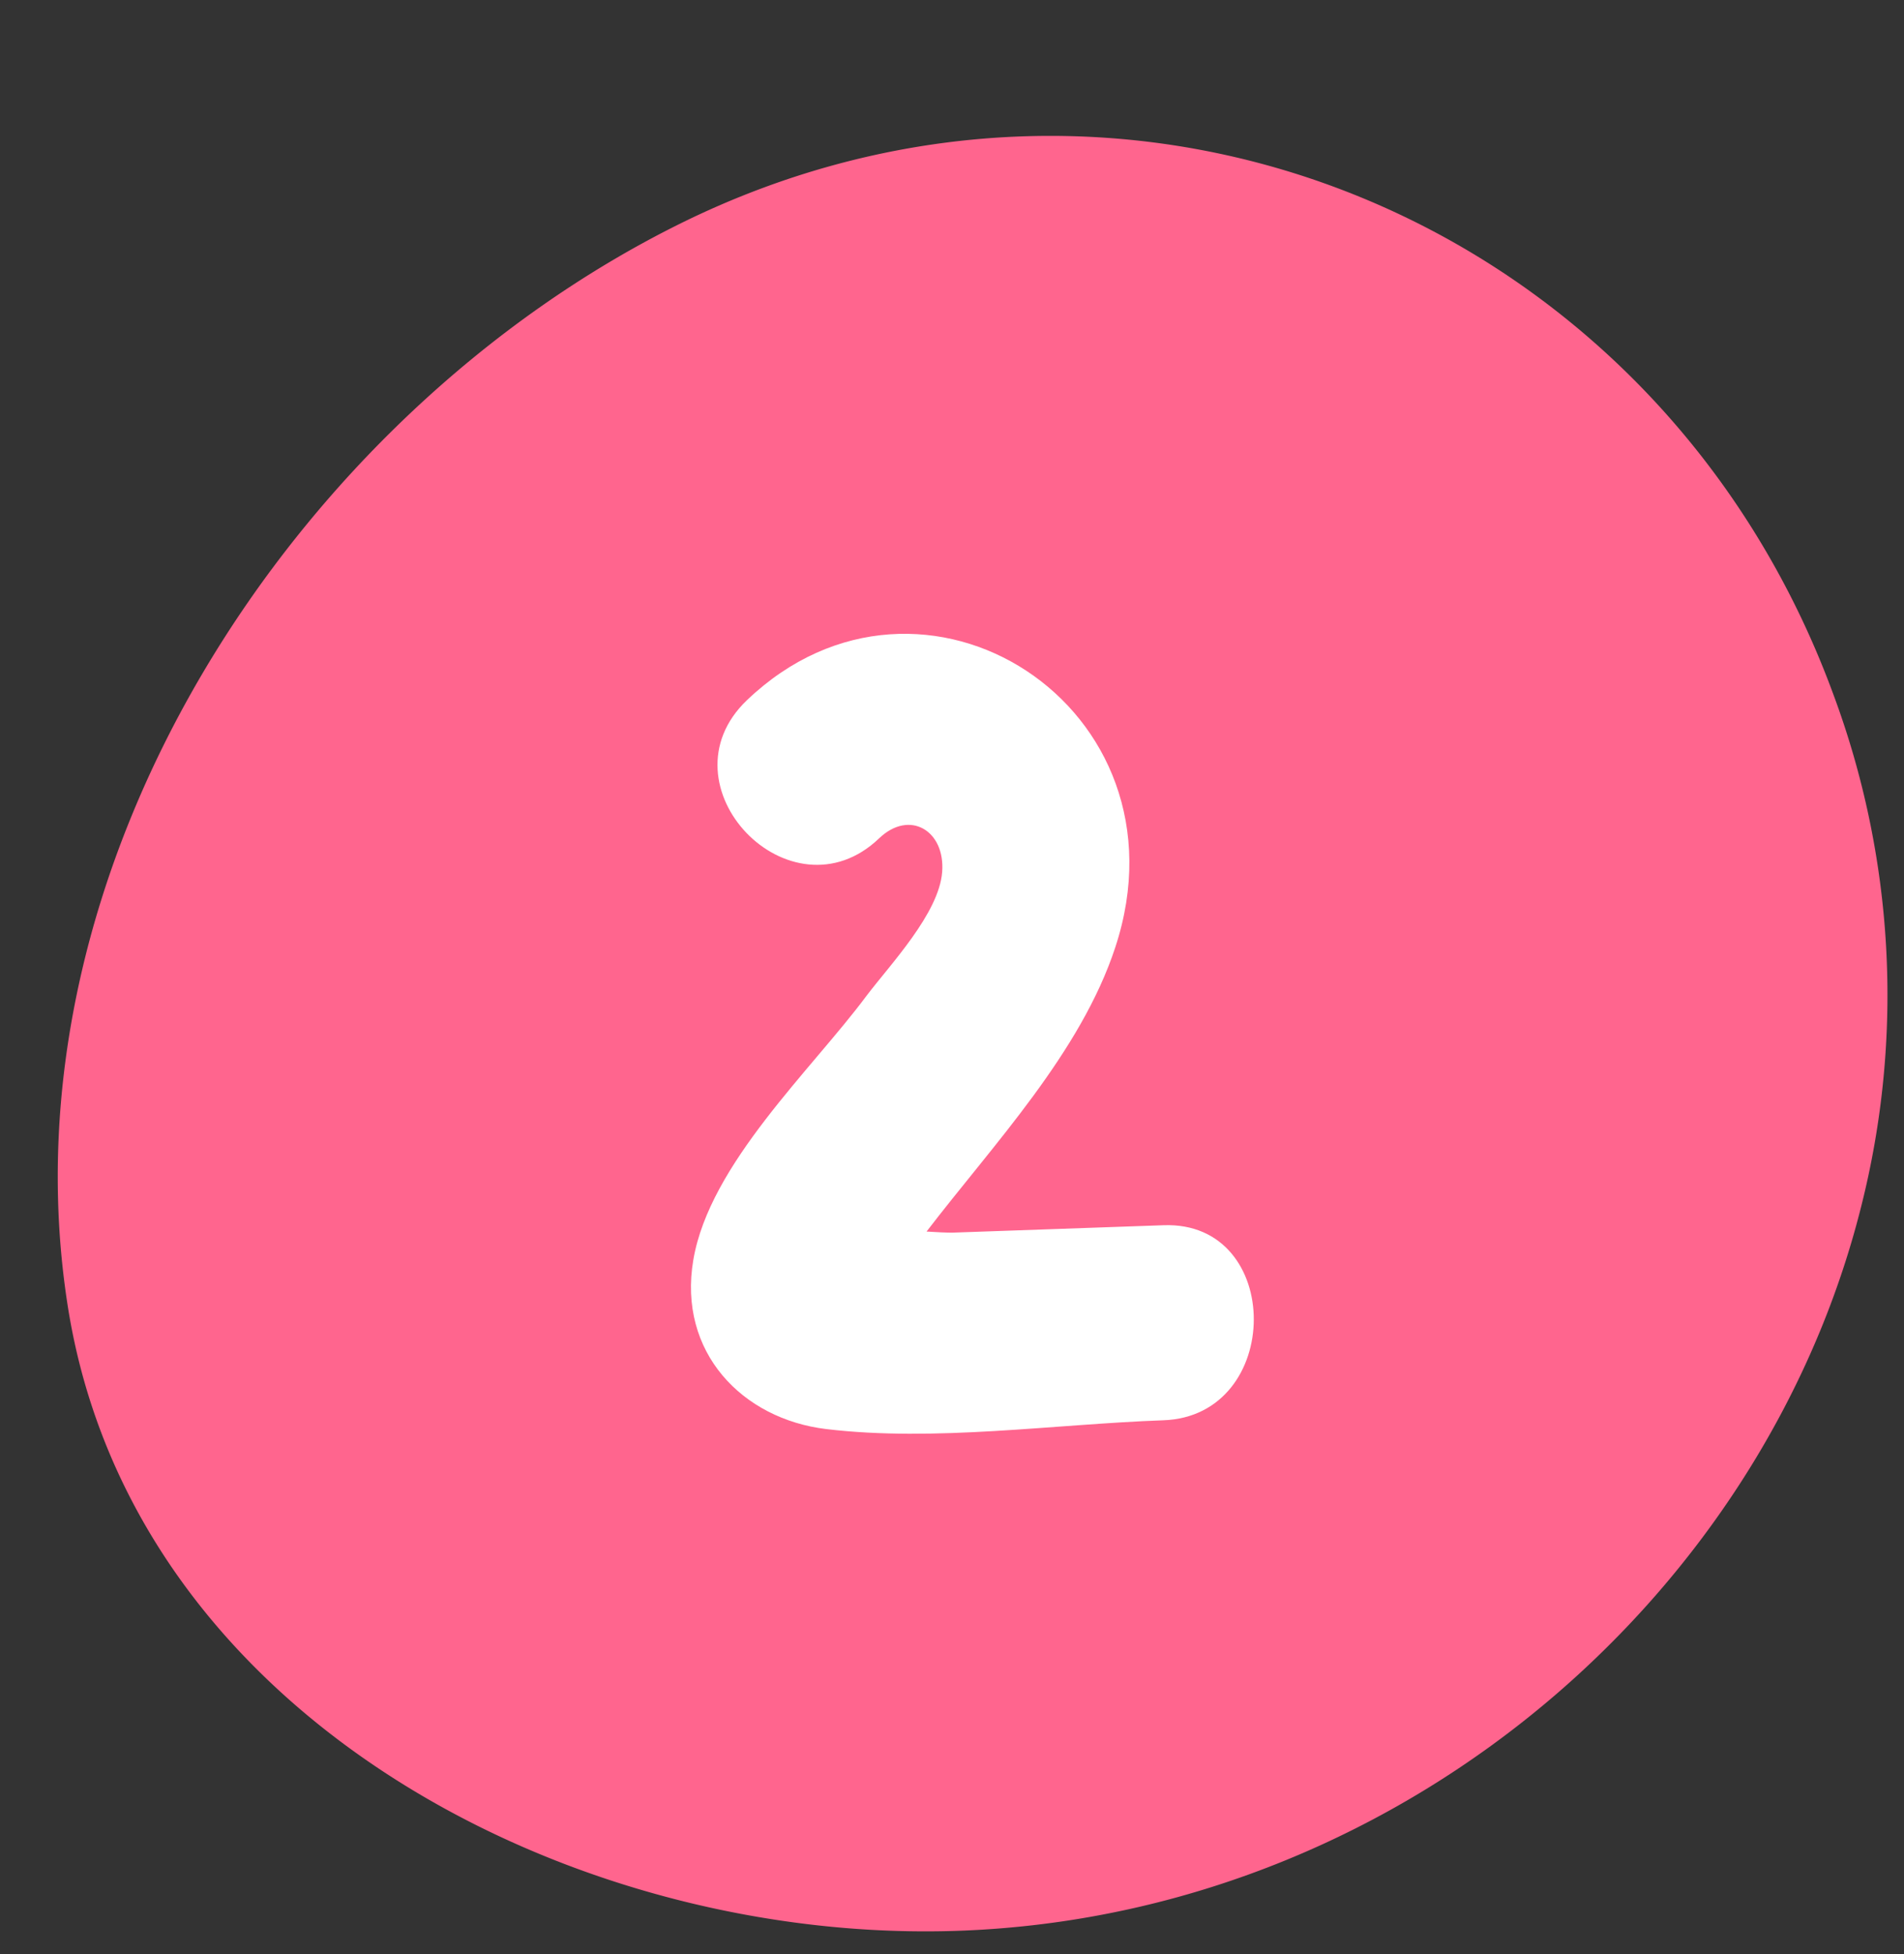
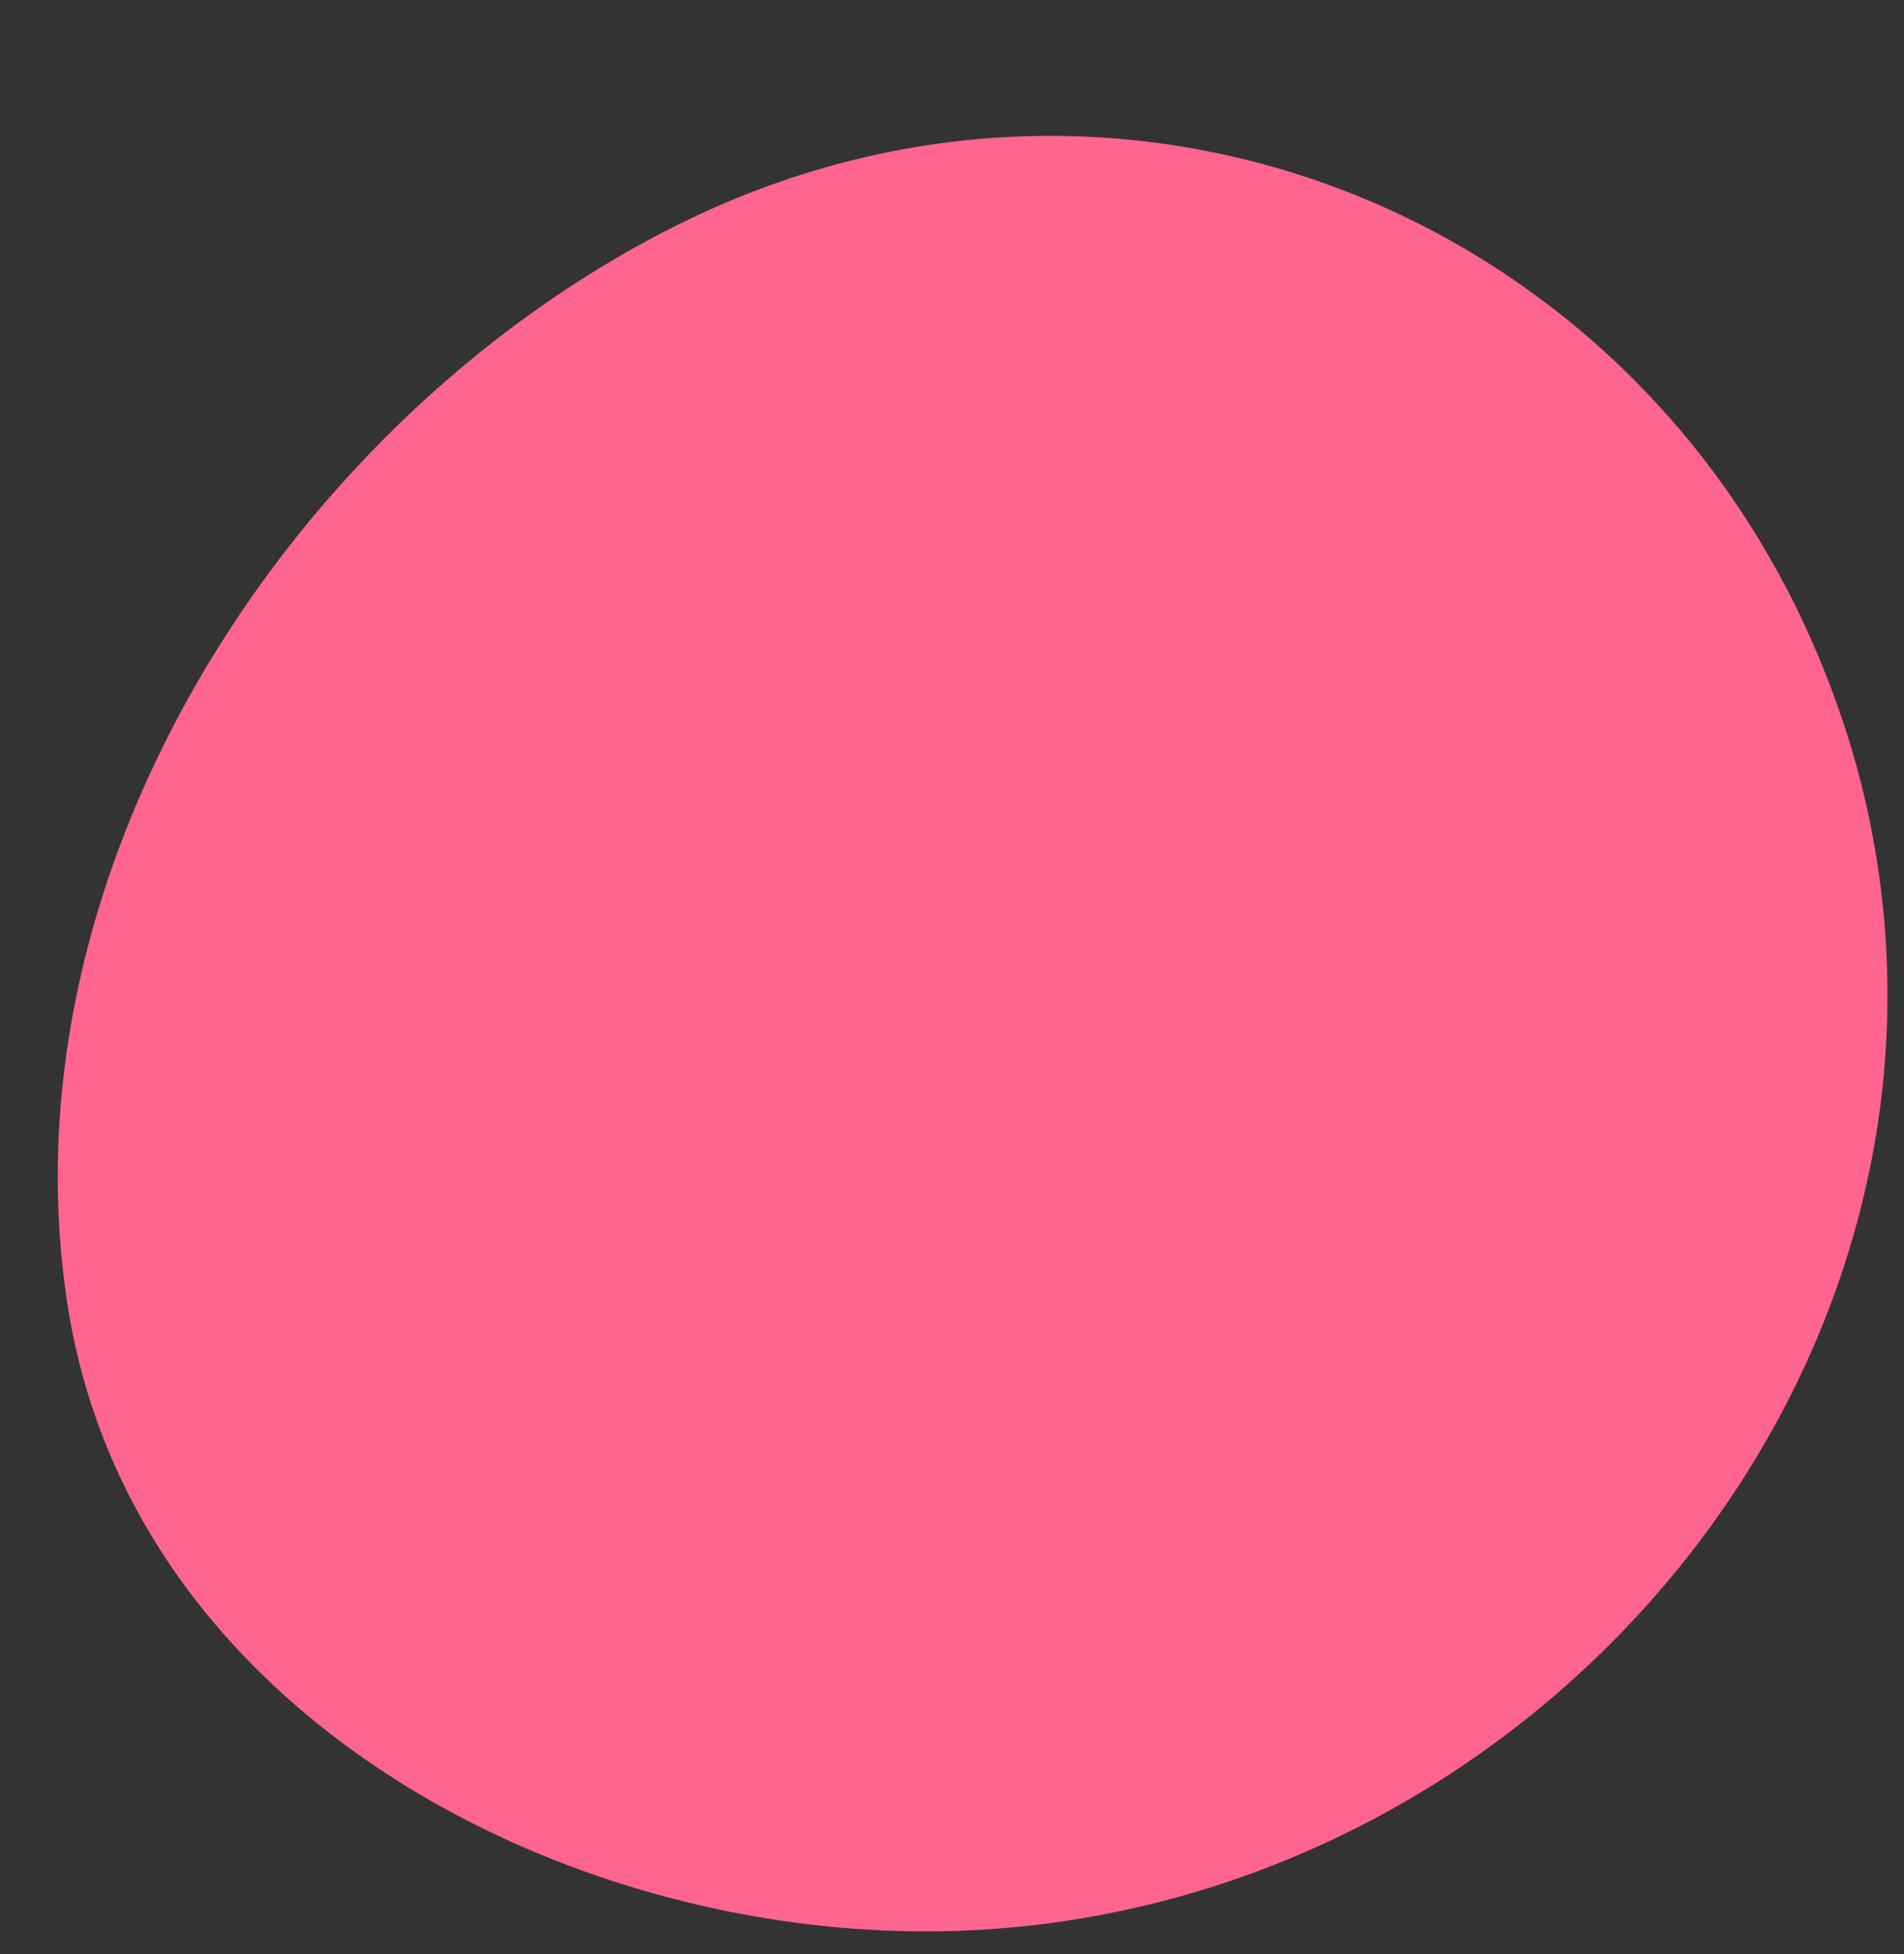
<svg xmlns="http://www.w3.org/2000/svg" fill="#000000" height="284.1" preserveAspectRatio="xMidYMid meet" version="1" viewBox="-8.4 -19.8 276.9 284.1" width="276.9" zoomAndPan="magnify">
  <rect x="-8.4" y="-19.8" width="276.9" height="284.1" fill="#333333" stroke="none" />
  <g data-name="Layer 2">
    <g data-name="Layer 1">
      <g id="change1_1">
        <path d="M262.24,155.75c-14.16,56.2-65.8,101.2-127.64,105C77.52,264.32,10.84,231,1.41,169.82c-9.82-63.68,32.93-129.17,88.89-157,65.61-32.58,142.31-.86,167.8,68A125.45,125.45,0,0,1,262.24,155.75Z" fill="#ff658e" />
      </g>
      <g id="change2_1">
-         <path d="M160.83,158.34l-30.76,1.08c-.87,0-2.22-.06-3.72-.16,9.75-12.72,22.42-26,27.46-41.36C165.27,83,125.72,57.65,100.23,82c-12.94,12.37,6.34,32.41,19.23,20.08,4.43-4.23,9.62-1.11,9.16,4.9s-7.51,13.4-11,18c-8,10.77-22.82,24.45-25.19,38.4-2.29,13.45,7.15,23.14,19.34,24.6,15.83,1.89,33.09-.71,49-1.28C178.28,186.11,178.36,157.71,160.83,158.34Z" fill="#ffffff" />
-       </g>
+         </g>
    </g>
  </g>
</svg>